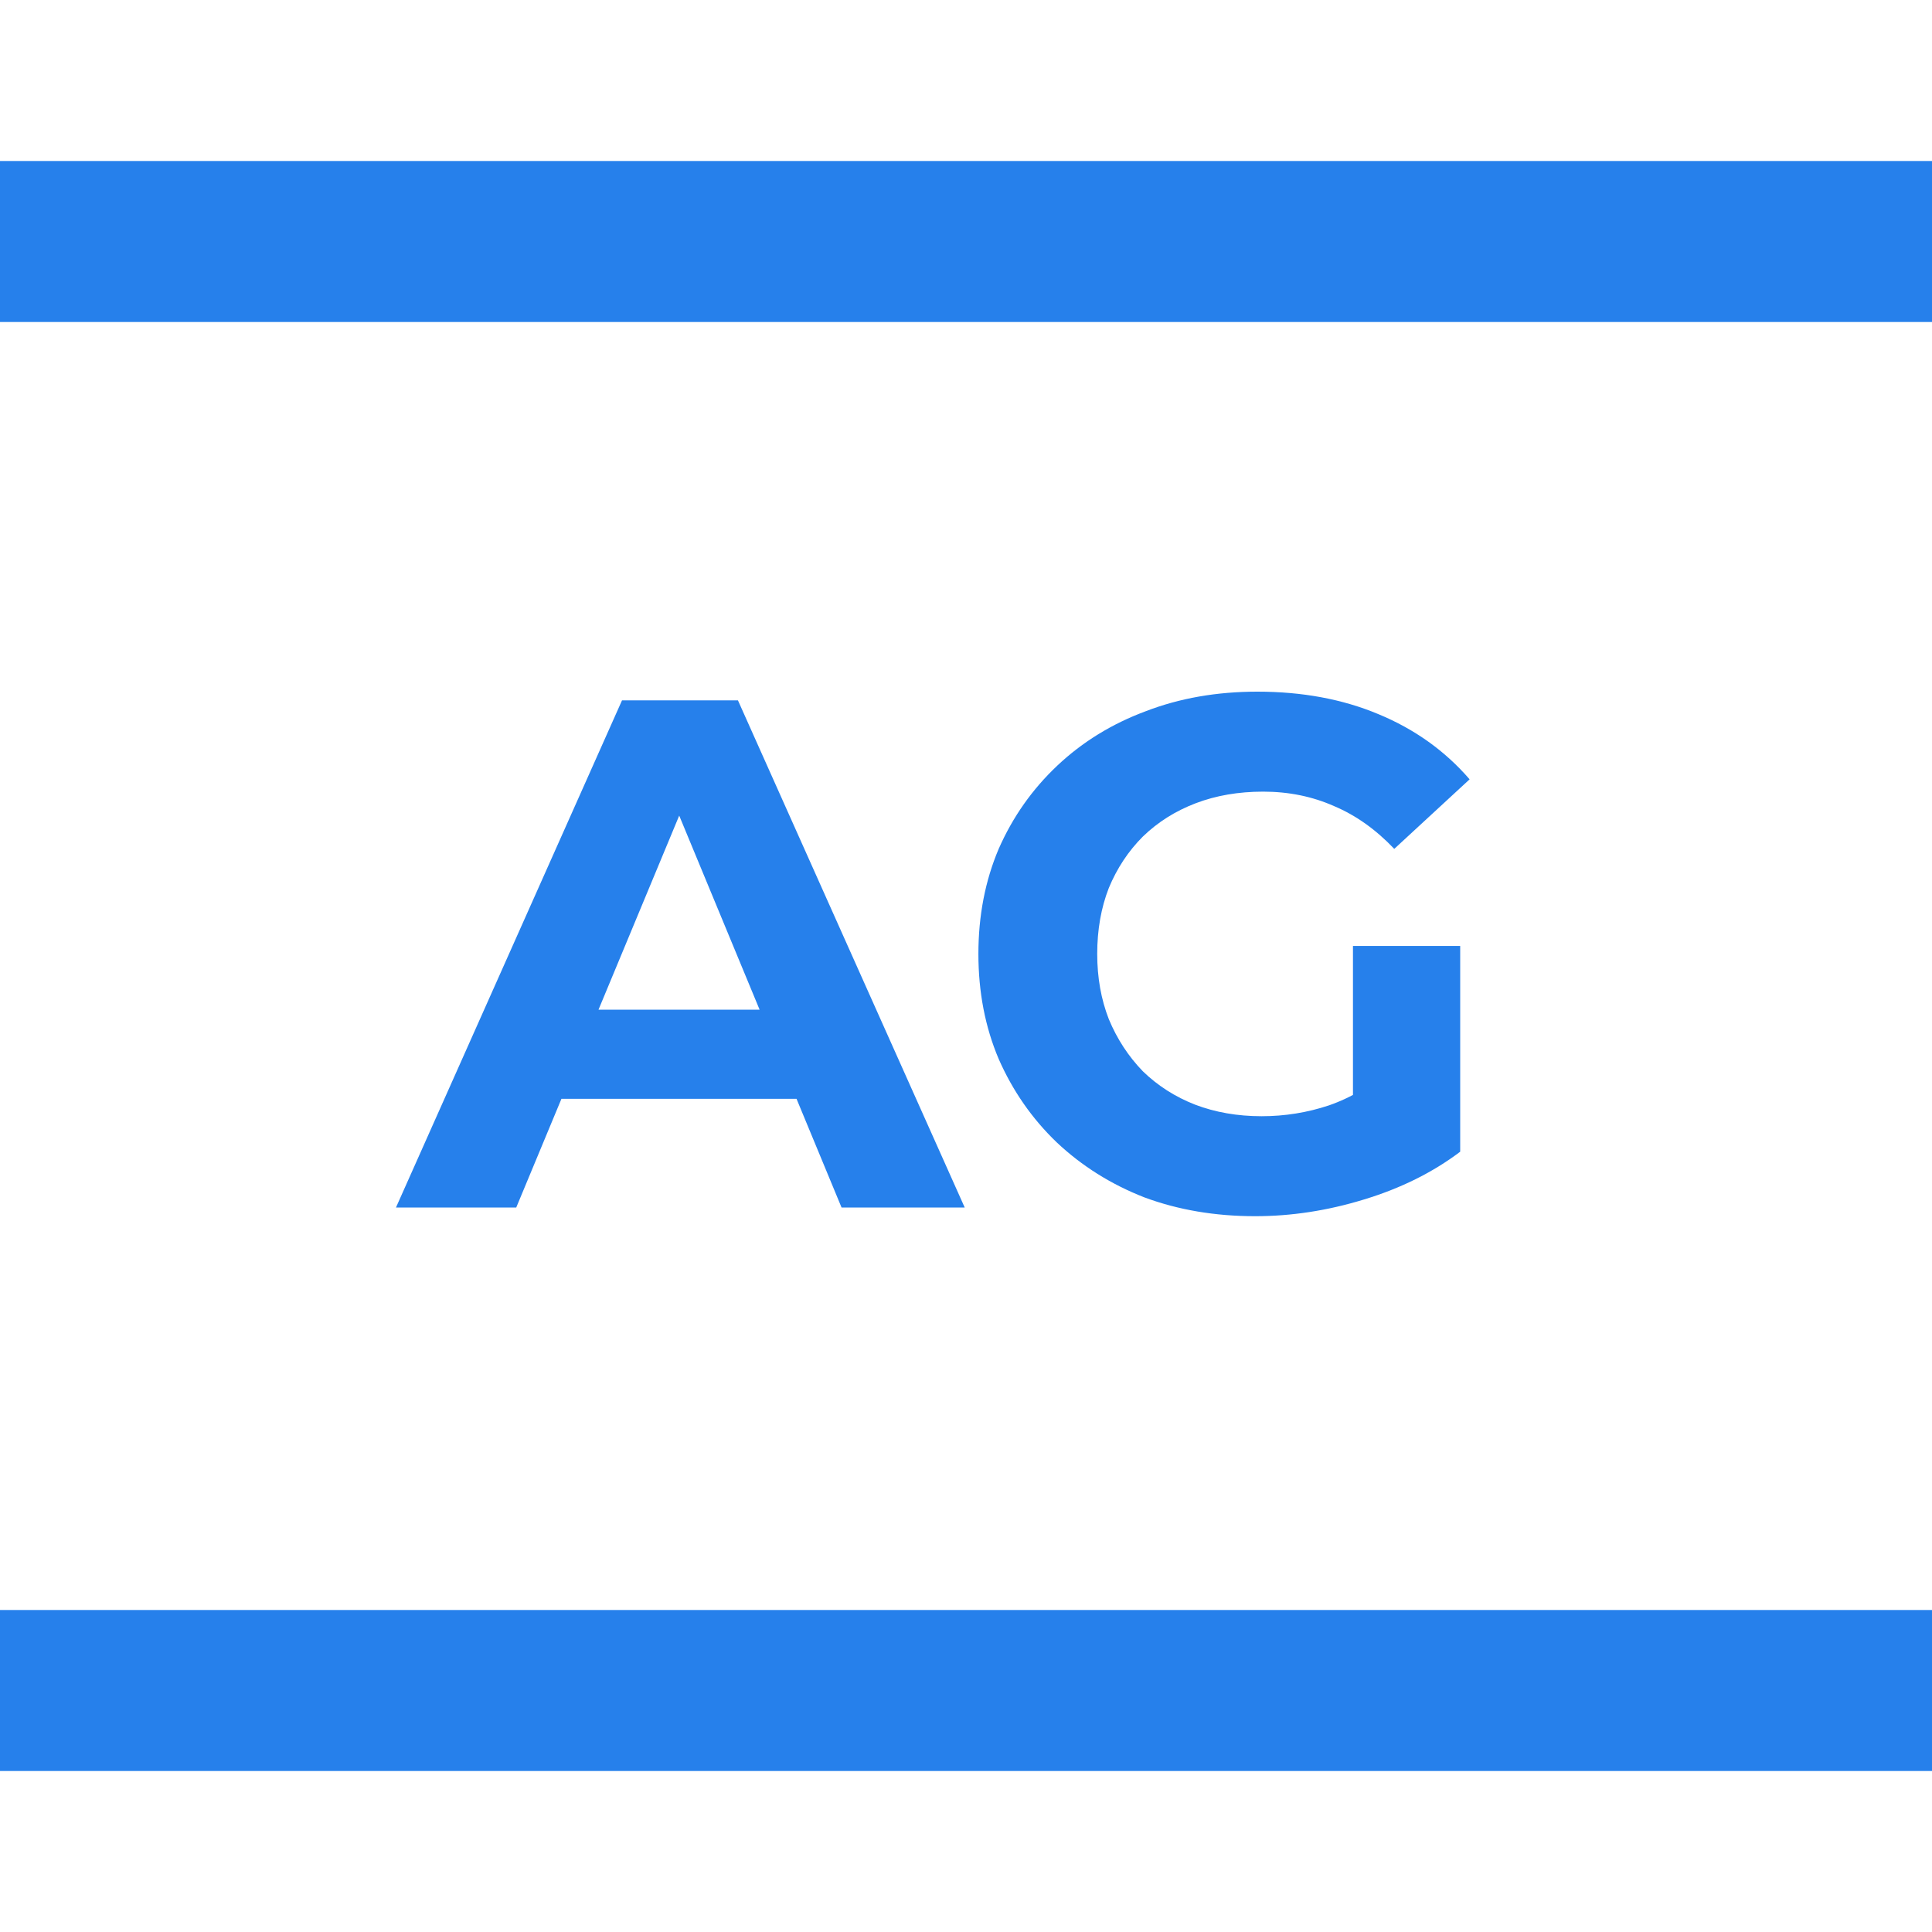
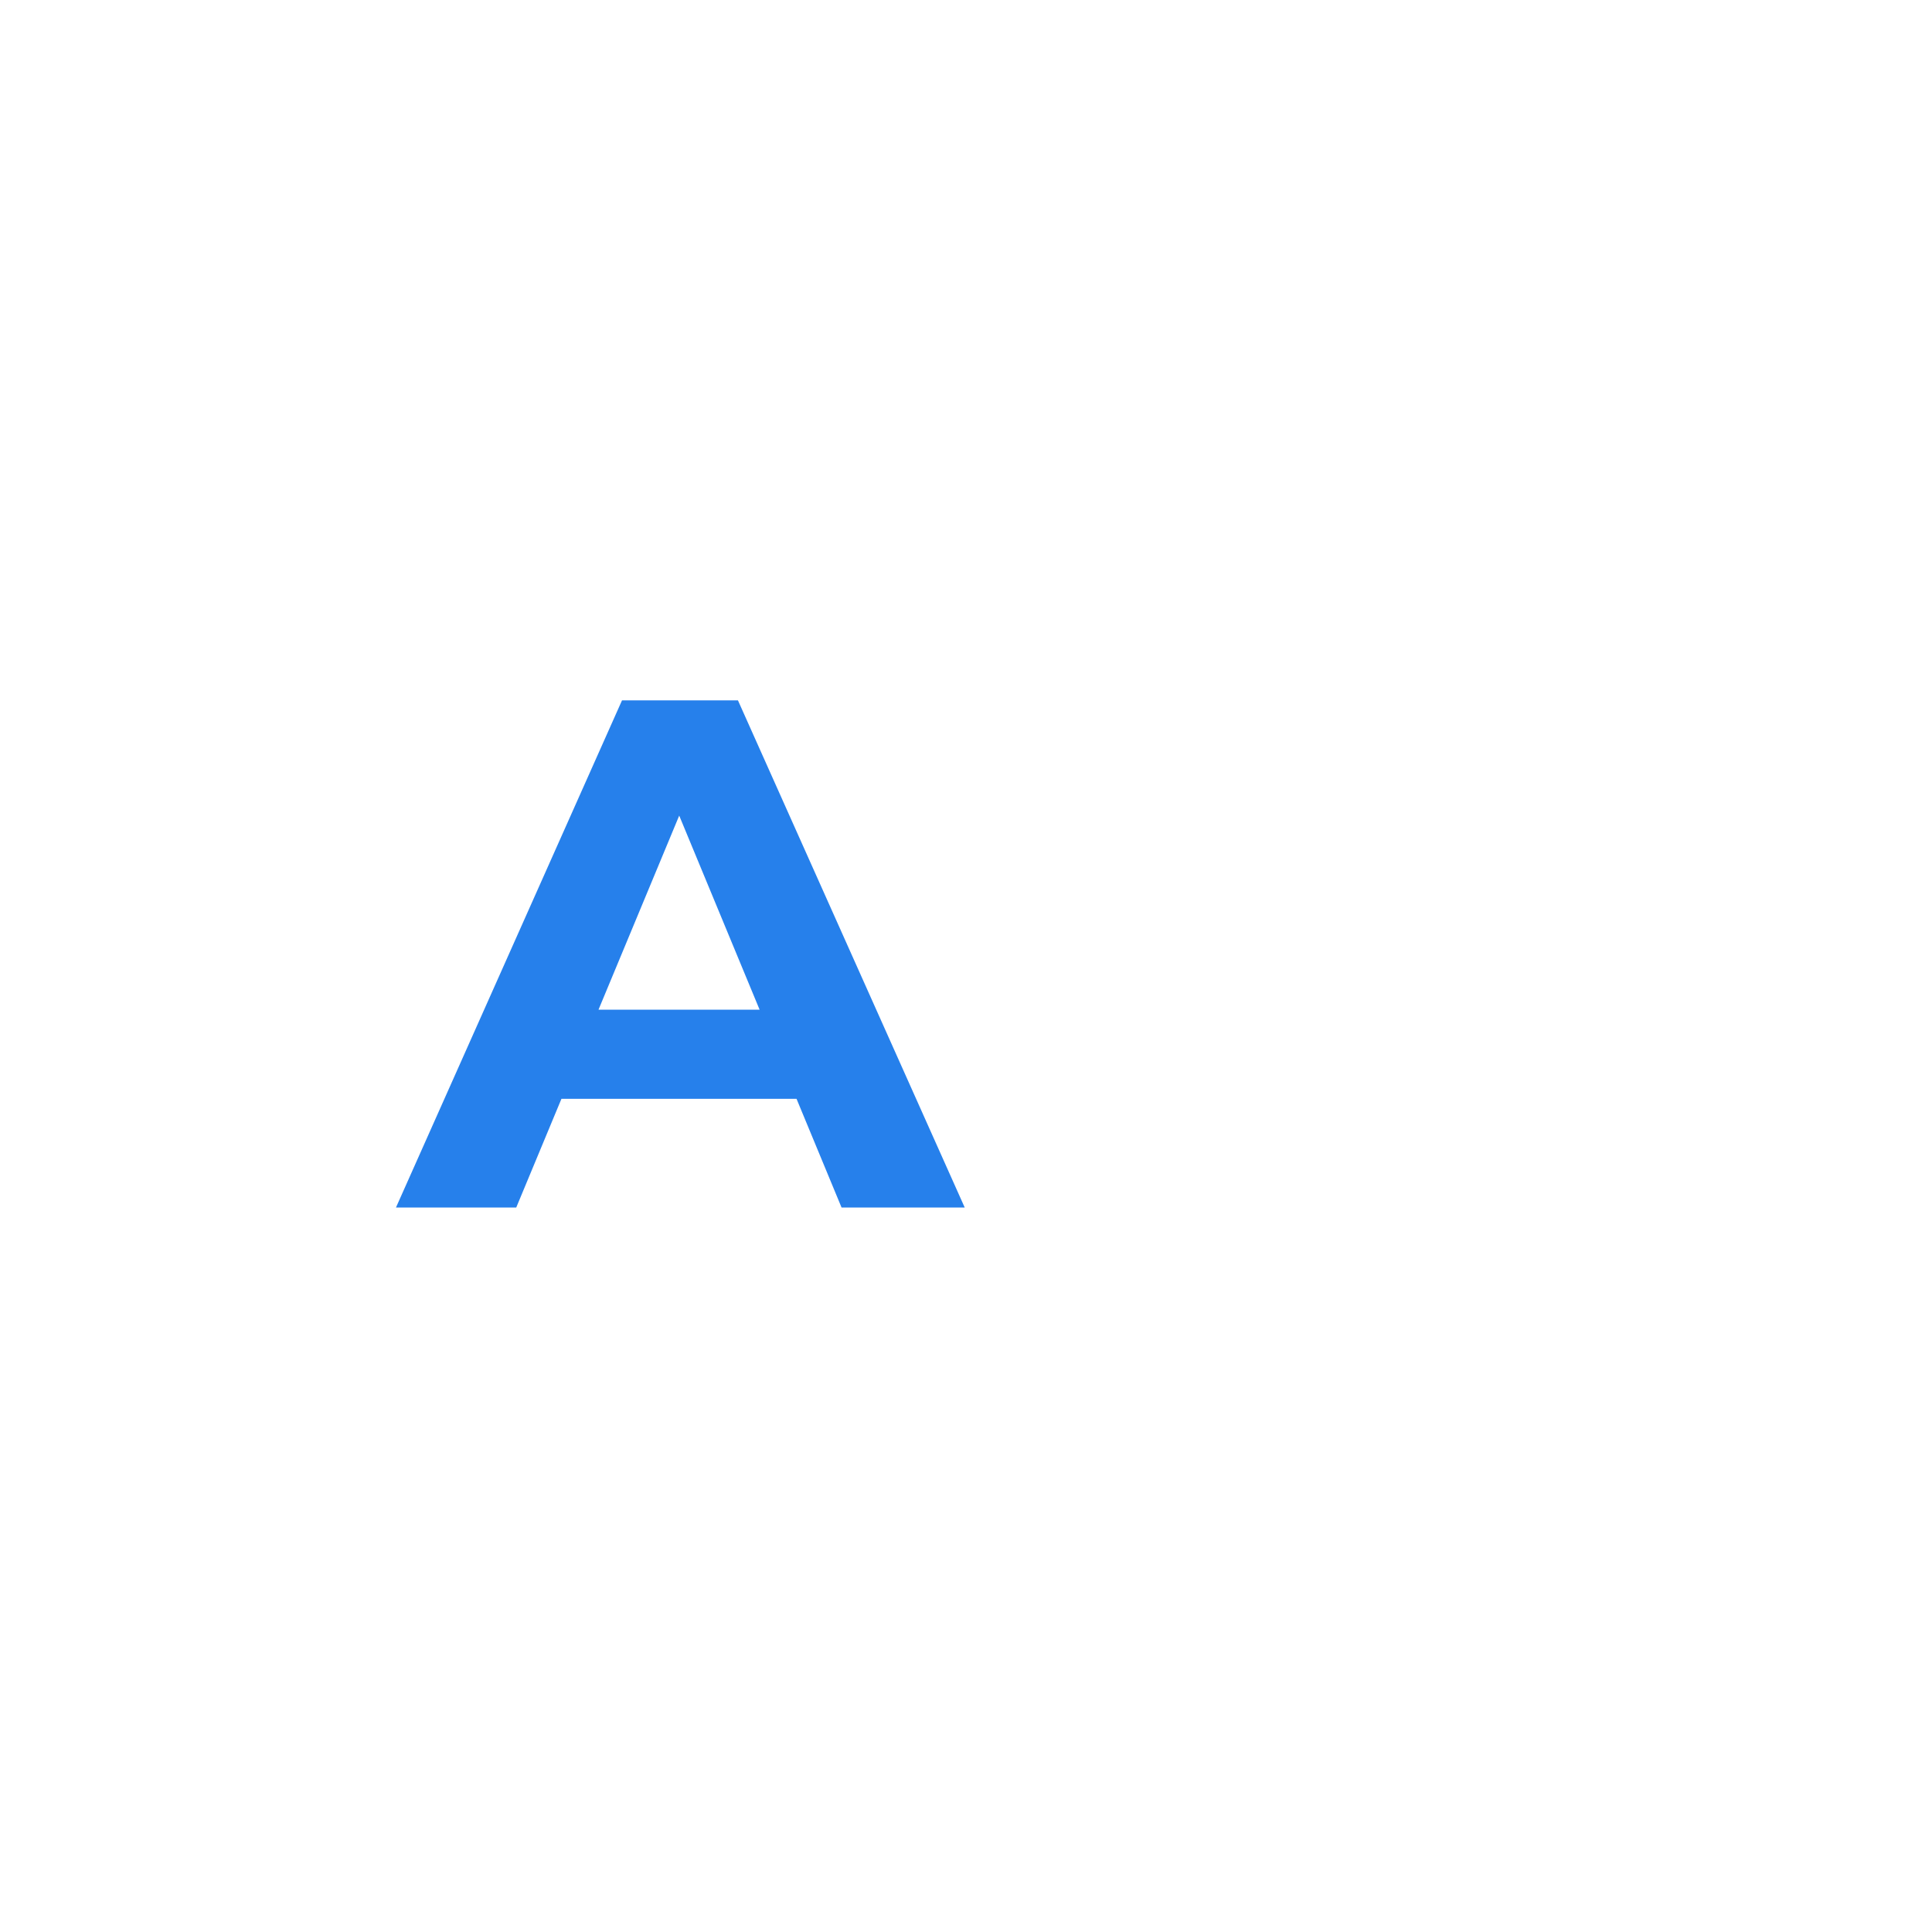
<svg xmlns="http://www.w3.org/2000/svg" width="24" height="24" viewBox="0 0 24 24" fill="none">
-   <path d="M0 3H24M0 21H24" stroke="#2680EB" stroke-width="2" />
  <path d="M4.919 15L7.727 8.7H9.167L11.984 15H10.454L8.15 9.438H8.726L6.413 15H4.919ZM6.323 13.65L6.71 12.543H9.95L10.346 13.65H6.323Z" fill="#2680EB" />
-   <path d="M15.592 15.108C15.094 15.108 14.635 15.03 14.215 14.874C13.801 14.712 13.438 14.484 13.126 14.19C12.82 13.896 12.58 13.551 12.406 13.155C12.238 12.759 12.154 12.324 12.154 11.85C12.154 11.376 12.238 10.941 12.406 10.545C12.58 10.149 12.823 9.804 13.135 9.51C13.447 9.216 13.813 8.991 14.233 8.835C14.653 8.673 15.115 8.592 15.619 8.592C16.177 8.592 16.678 8.685 17.122 8.871C17.572 9.057 17.95 9.327 18.256 9.681L17.32 10.545C17.092 10.305 16.843 10.128 16.573 10.014C16.303 9.894 16.009 9.834 15.691 9.834C15.385 9.834 15.106 9.882 14.854 9.978C14.602 10.074 14.383 10.212 14.197 10.392C14.017 10.572 13.876 10.785 13.774 11.031C13.678 11.277 13.63 11.55 13.63 11.85C13.63 12.144 13.678 12.414 13.774 12.66C13.876 12.906 14.017 13.122 14.197 13.308C14.383 13.488 14.599 13.626 14.845 13.722C15.097 13.818 15.373 13.866 15.673 13.866C15.961 13.866 16.24 13.821 16.51 13.731C16.786 13.635 17.053 13.476 17.311 13.254L18.139 14.307C17.797 14.565 17.398 14.763 16.942 14.901C16.492 15.039 16.042 15.108 15.592 15.108ZM16.807 14.118V11.751H18.139V14.307L16.807 14.118Z" fill="#2680EB" />
</svg>